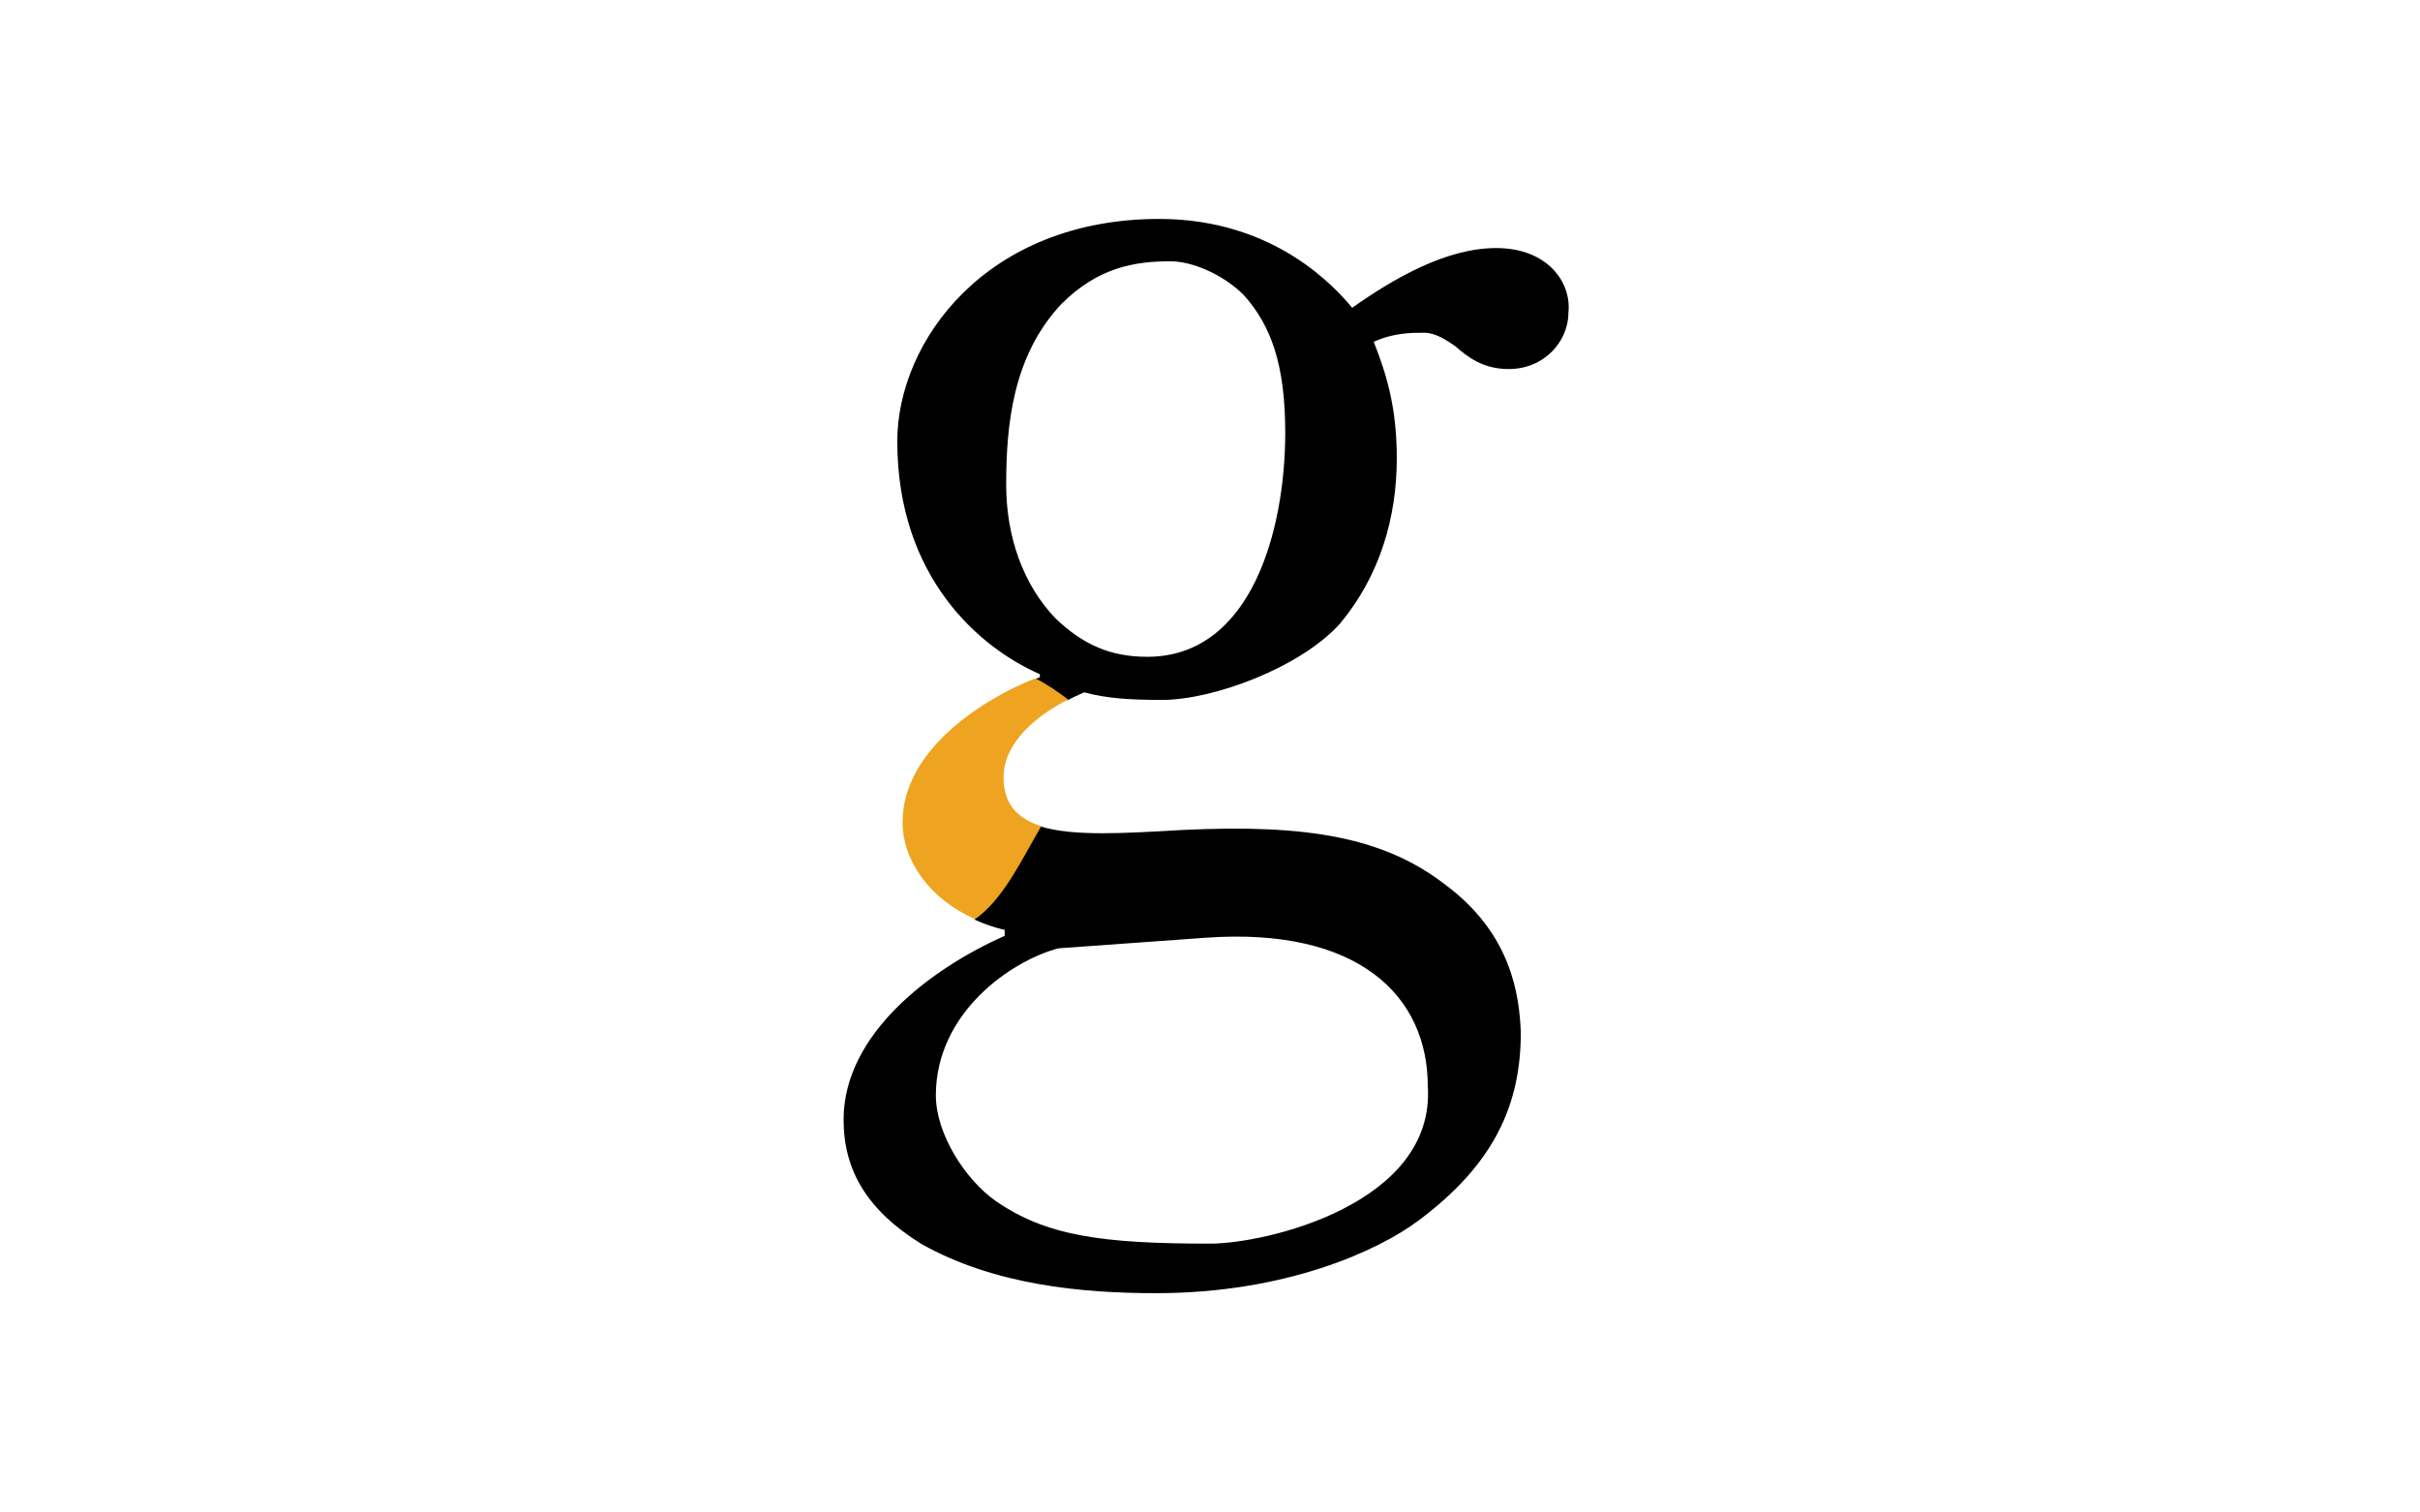
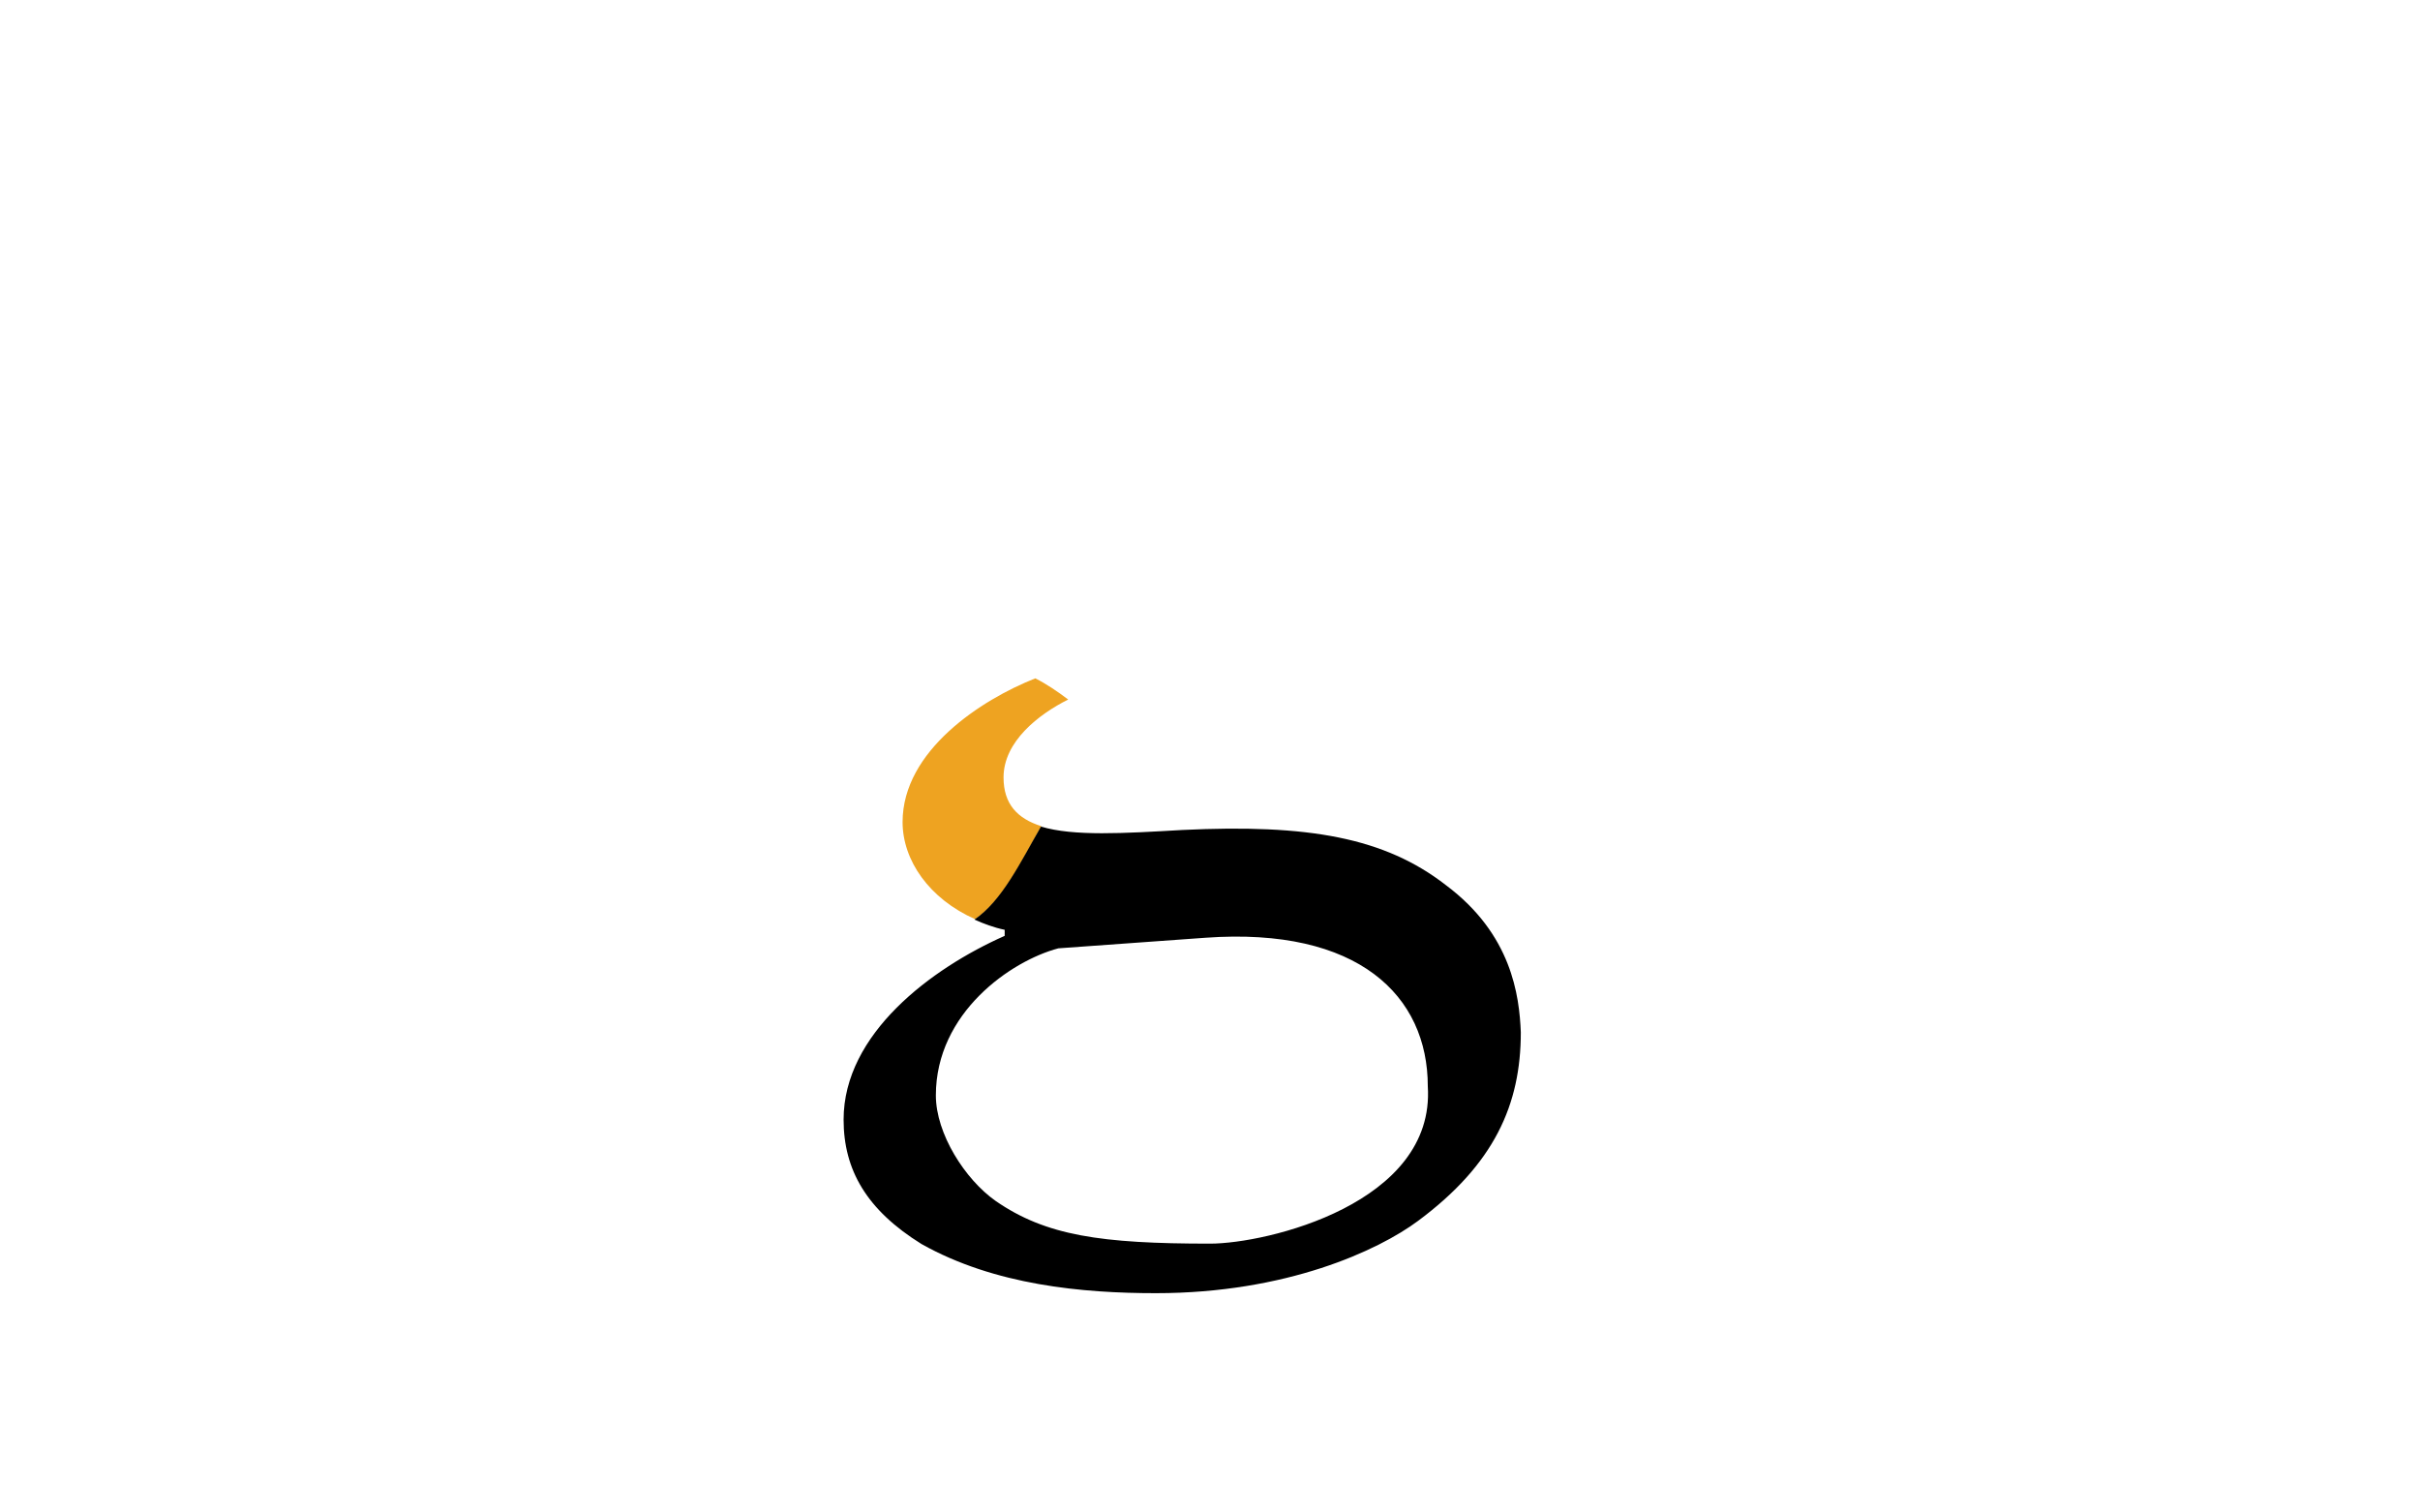
<svg xmlns="http://www.w3.org/2000/svg" version="1.1" id="Layer_1" x="0px" y="0px" viewBox="0 0 640 400" style="enable-background:new 0 0 640 400;" xml:space="preserve">
  <style type="text/css">
	.st0{fill:#EEA321;}
</style>
  <title>Artboard 1</title>
  <g>
-     <path d="M384.8,91.5c3.2,2.8,7.3,6.1,14.2,6.1c9.4,0,15.8-7.3,15.8-15c0.8-8.1-5.7-17-19.1-17c-13.3,0-27.2,8.1-38.1,15.8   c-4.1-4.9-20.2-23.5-51-23.5c-45.8,0-69.3,32.4-69.3,58.8c0,36.1,21.9,54.7,37.7,61.6v0.8c-0.5,0.2-0.9,0.4-1.4,0.5   c3.1,1.4,5.9,3.4,8.7,5.6c1.5-0.8,3.1-1.5,4.4-2.1c6.1,1.6,11.8,2,20.7,2c13.4,0,36.5-8.5,47-20.2c10.5-12.6,15-28,15-43.7   c0-13.8-2.9-22.7-6.1-30.8c5.2-2.4,10.1-2.4,13-2.4C379.6,87.9,382.4,89.9,384.8,91.5z M303.4,173.7c-9.7,0-17-3.2-24.3-10.2   c-8.5-8.9-13-21.5-13-35.3c0-15.4,1.6-34,14.6-47.8c9.7-9.7,19.4-11.3,28.8-11.3c6.1,0,14.2,3.7,19.4,8.9c7.3,8.1,11,18.6,11,36.4   C339.9,140.1,331,173.7,303.4,173.7z" />
    <path class="st0" d="M275.4,218.5c-6.3-2-10-5.8-10-12.9c0-9.5,9.3-16.7,17.1-20.6c-2.8-2.1-5.7-4.1-8.7-5.6   c-14.2,5.6-35.1,19.1-35.1,38c0,10.1,7,20.3,19.2,25.7C265.2,238.1,269.9,228.2,275.4,218.5z" />
    <path d="M382.4,234.1c-16.2-12.6-36.4-16.2-69.7-14.6c-15.6,0.9-28.8,1.7-37.4-0.9c-5.5,9.5-10.2,19.5-17.6,24.6   c2.5,1.1,5.1,2.1,8,2.7v1.6c-19.4,8.6-42.6,25.9-42.6,48.6c0,13.3,6.1,23.9,20.6,32.9c19.4,10.9,42.6,13,62,13   c34.5,0,58.8-11.3,69.3-19.1c20.2-15,27.2-30.8,27.2-49.9C401.8,263.3,399.8,247.1,382.4,234.1z M320,328.9   c-28.8,0-43.4-2.1-56.7-11.3c-8.1-5.7-15.8-17.8-15.8-27.9c0-21.9,19.9-35.6,32.4-38.9l38.9-2.8c40.5-2.9,58.8,15.4,58.8,39.3   C379.6,318.3,335,328.9,320,328.9z" />
  </g>
</svg>